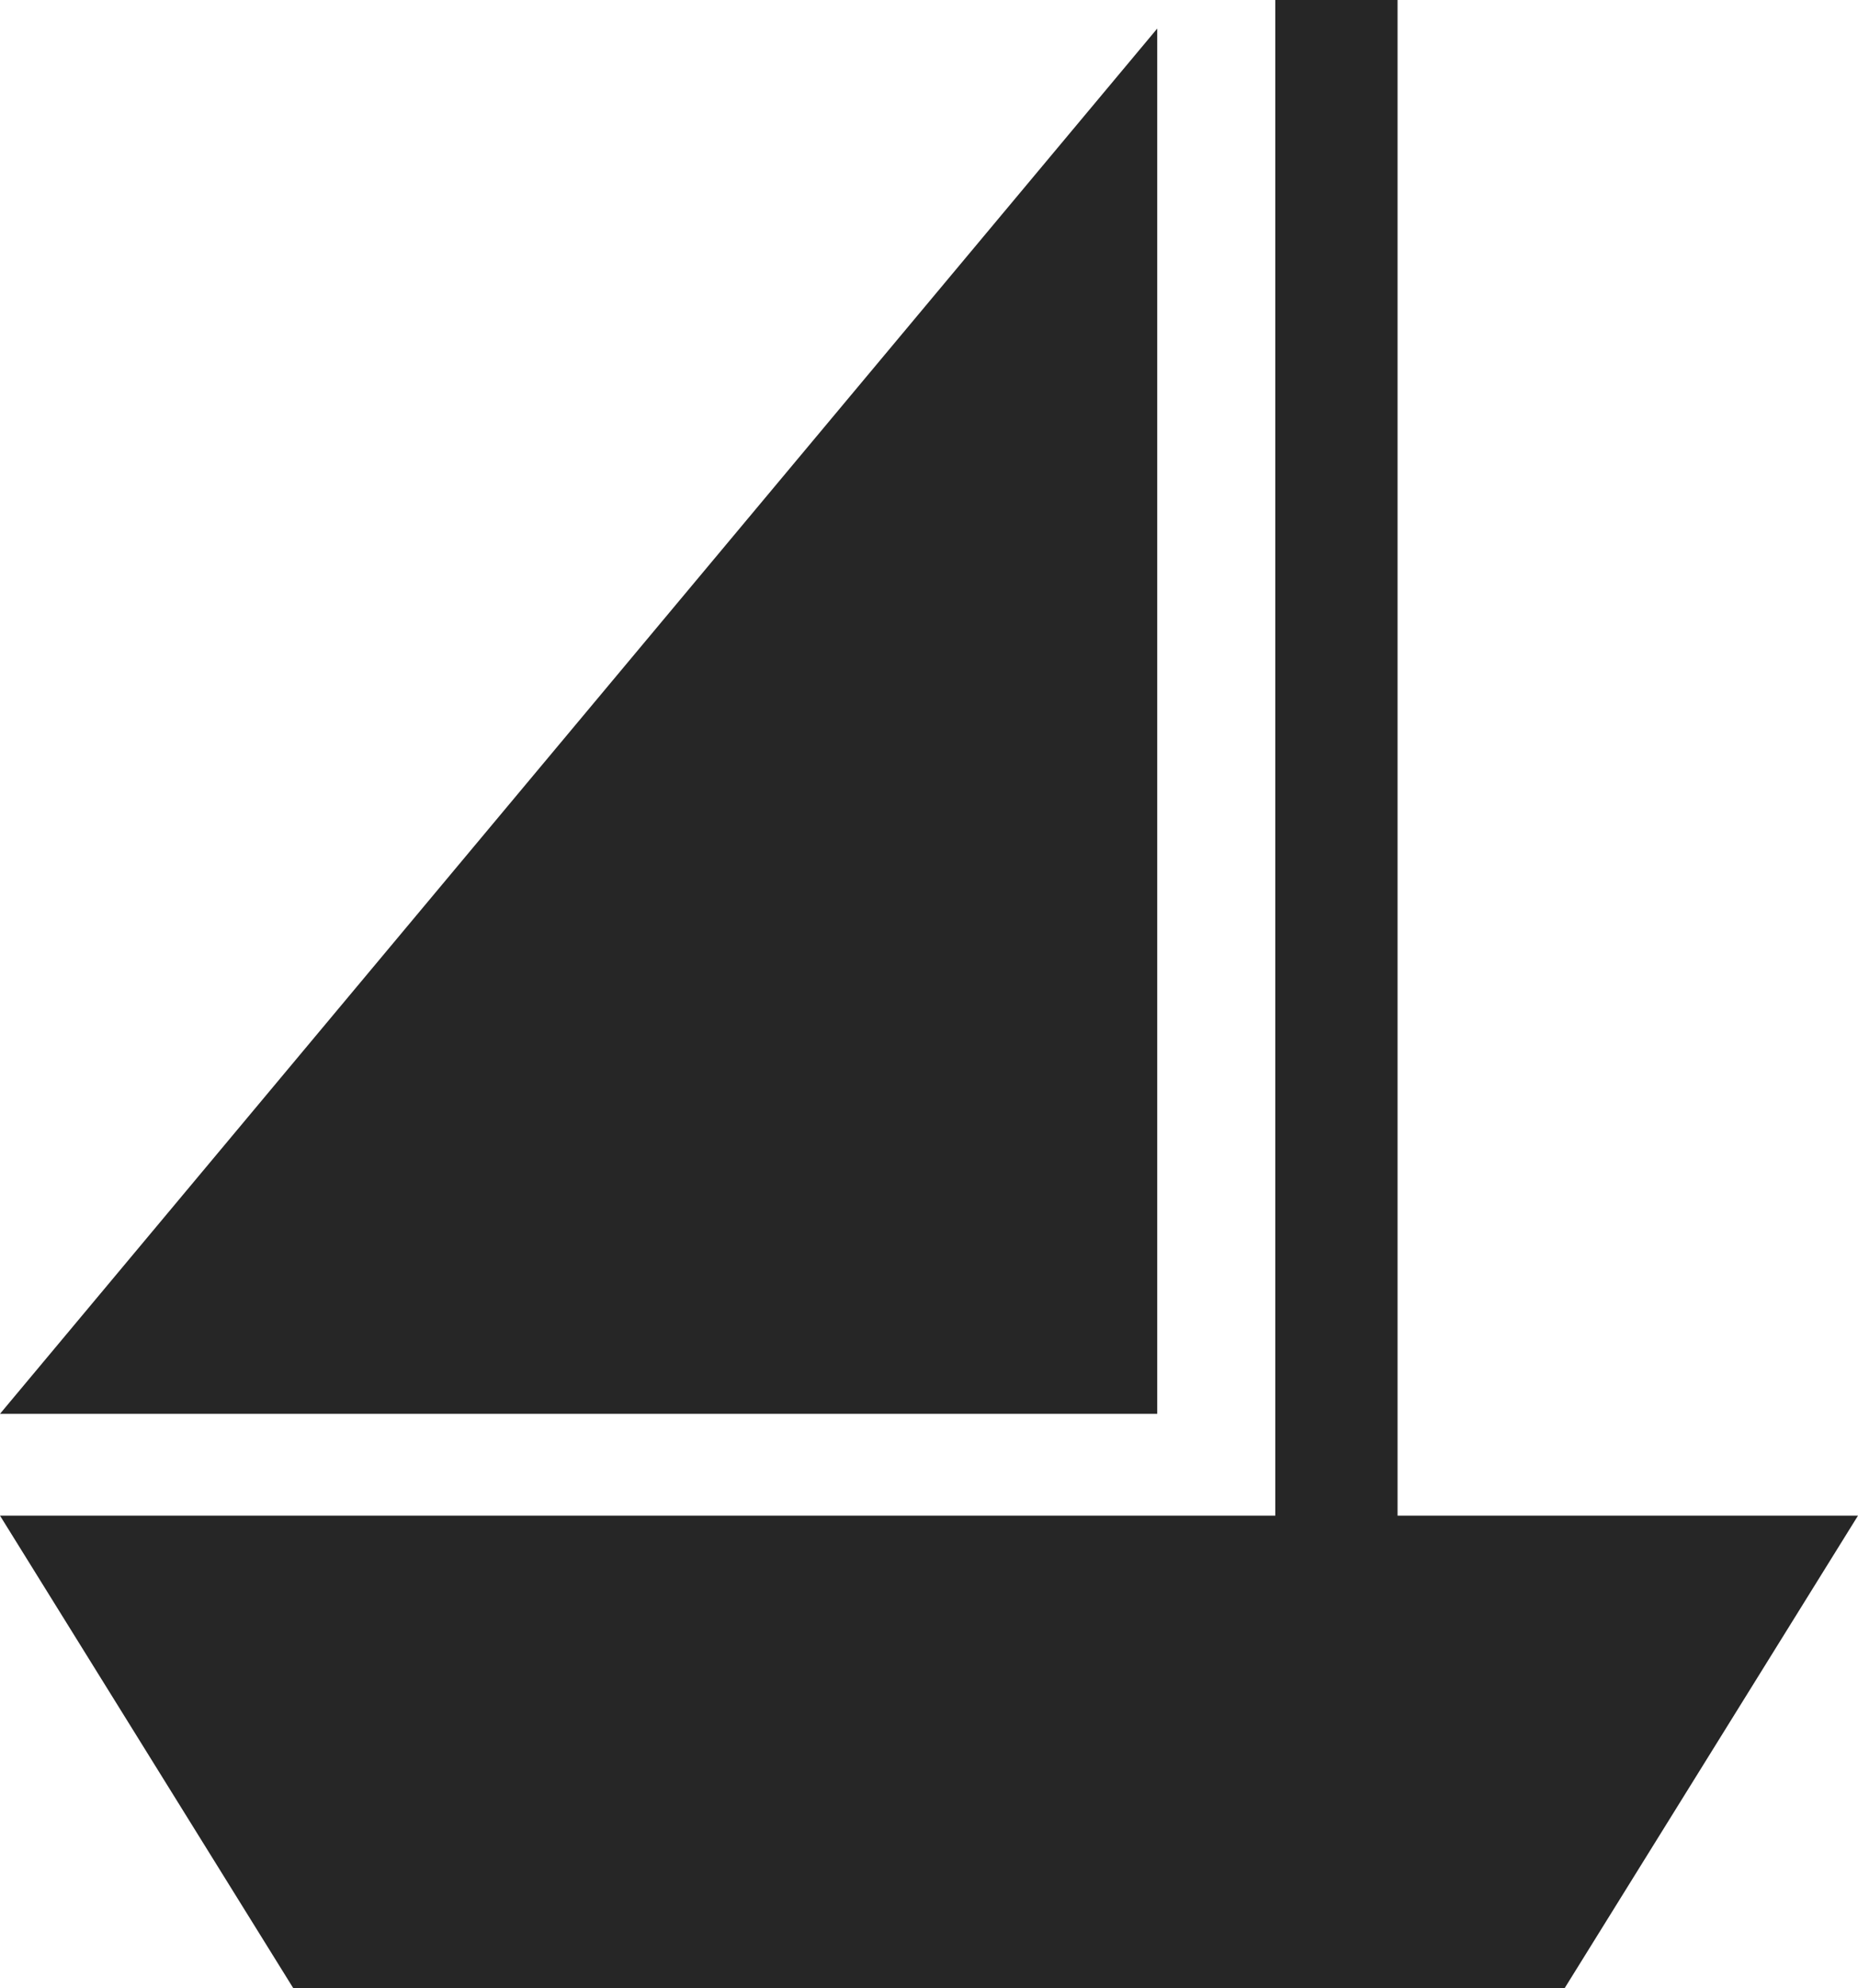
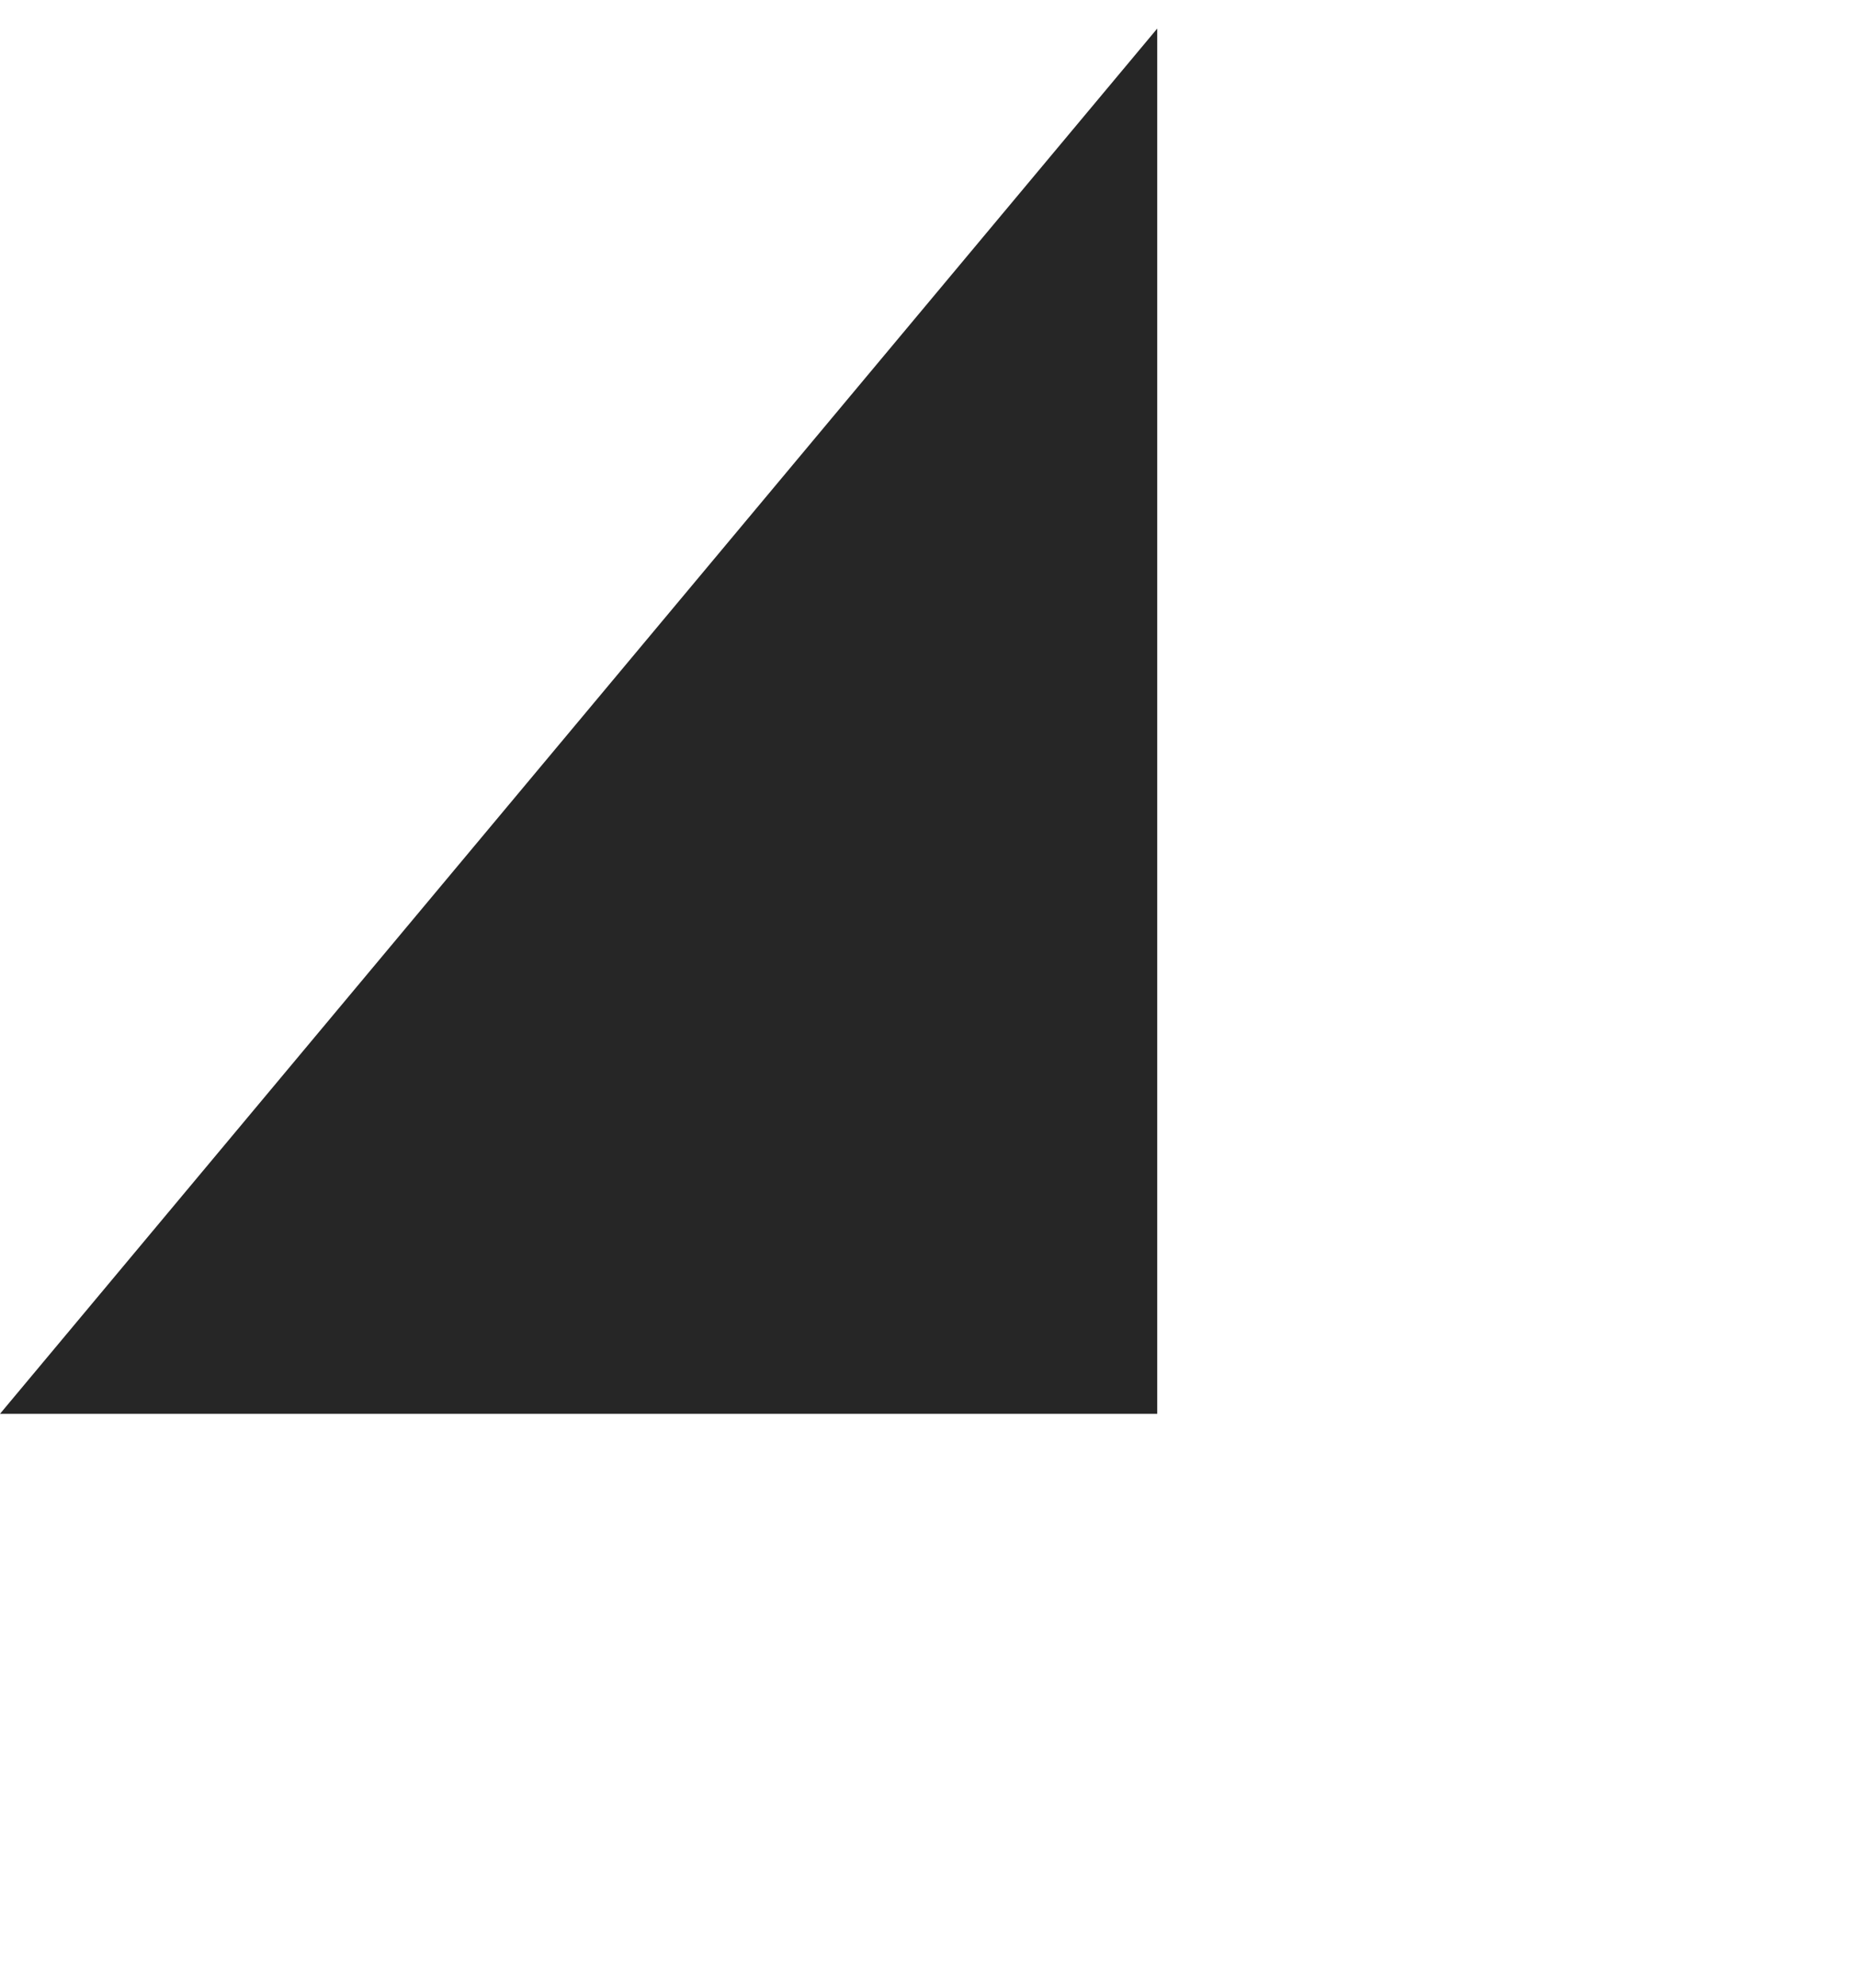
<svg xmlns="http://www.w3.org/2000/svg" version="1.1" id="Capa_1" x="0px" y="0px" width="43.085px" height="46.107px" viewBox="0 0 43.085 46.107" style="enable-background:new 0 0 43.085 46.107;" xml:space="preserve">
  <g>
-     <polygon style="fill:#262626;" points="32.408,35.147 32.408,0 29.573,0 29.573,35.147 0,35.147 6.802,46.107 36.281,46.107    43.085,35.147  " />
    <polygon style="fill:#262626;" points="26.835,0.662 0,32.786 26.835,32.786  " />
  </g>
  <g>
</g>
  <g>
</g>
  <g>
</g>
  <g>
</g>
  <g>
</g>
  <g>
</g>
  <g>
</g>
  <g>
</g>
  <g>
</g>
  <g>
</g>
  <g>
</g>
  <g>
</g>
  <g>
</g>
  <g>
</g>
  <g>
</g>
</svg>